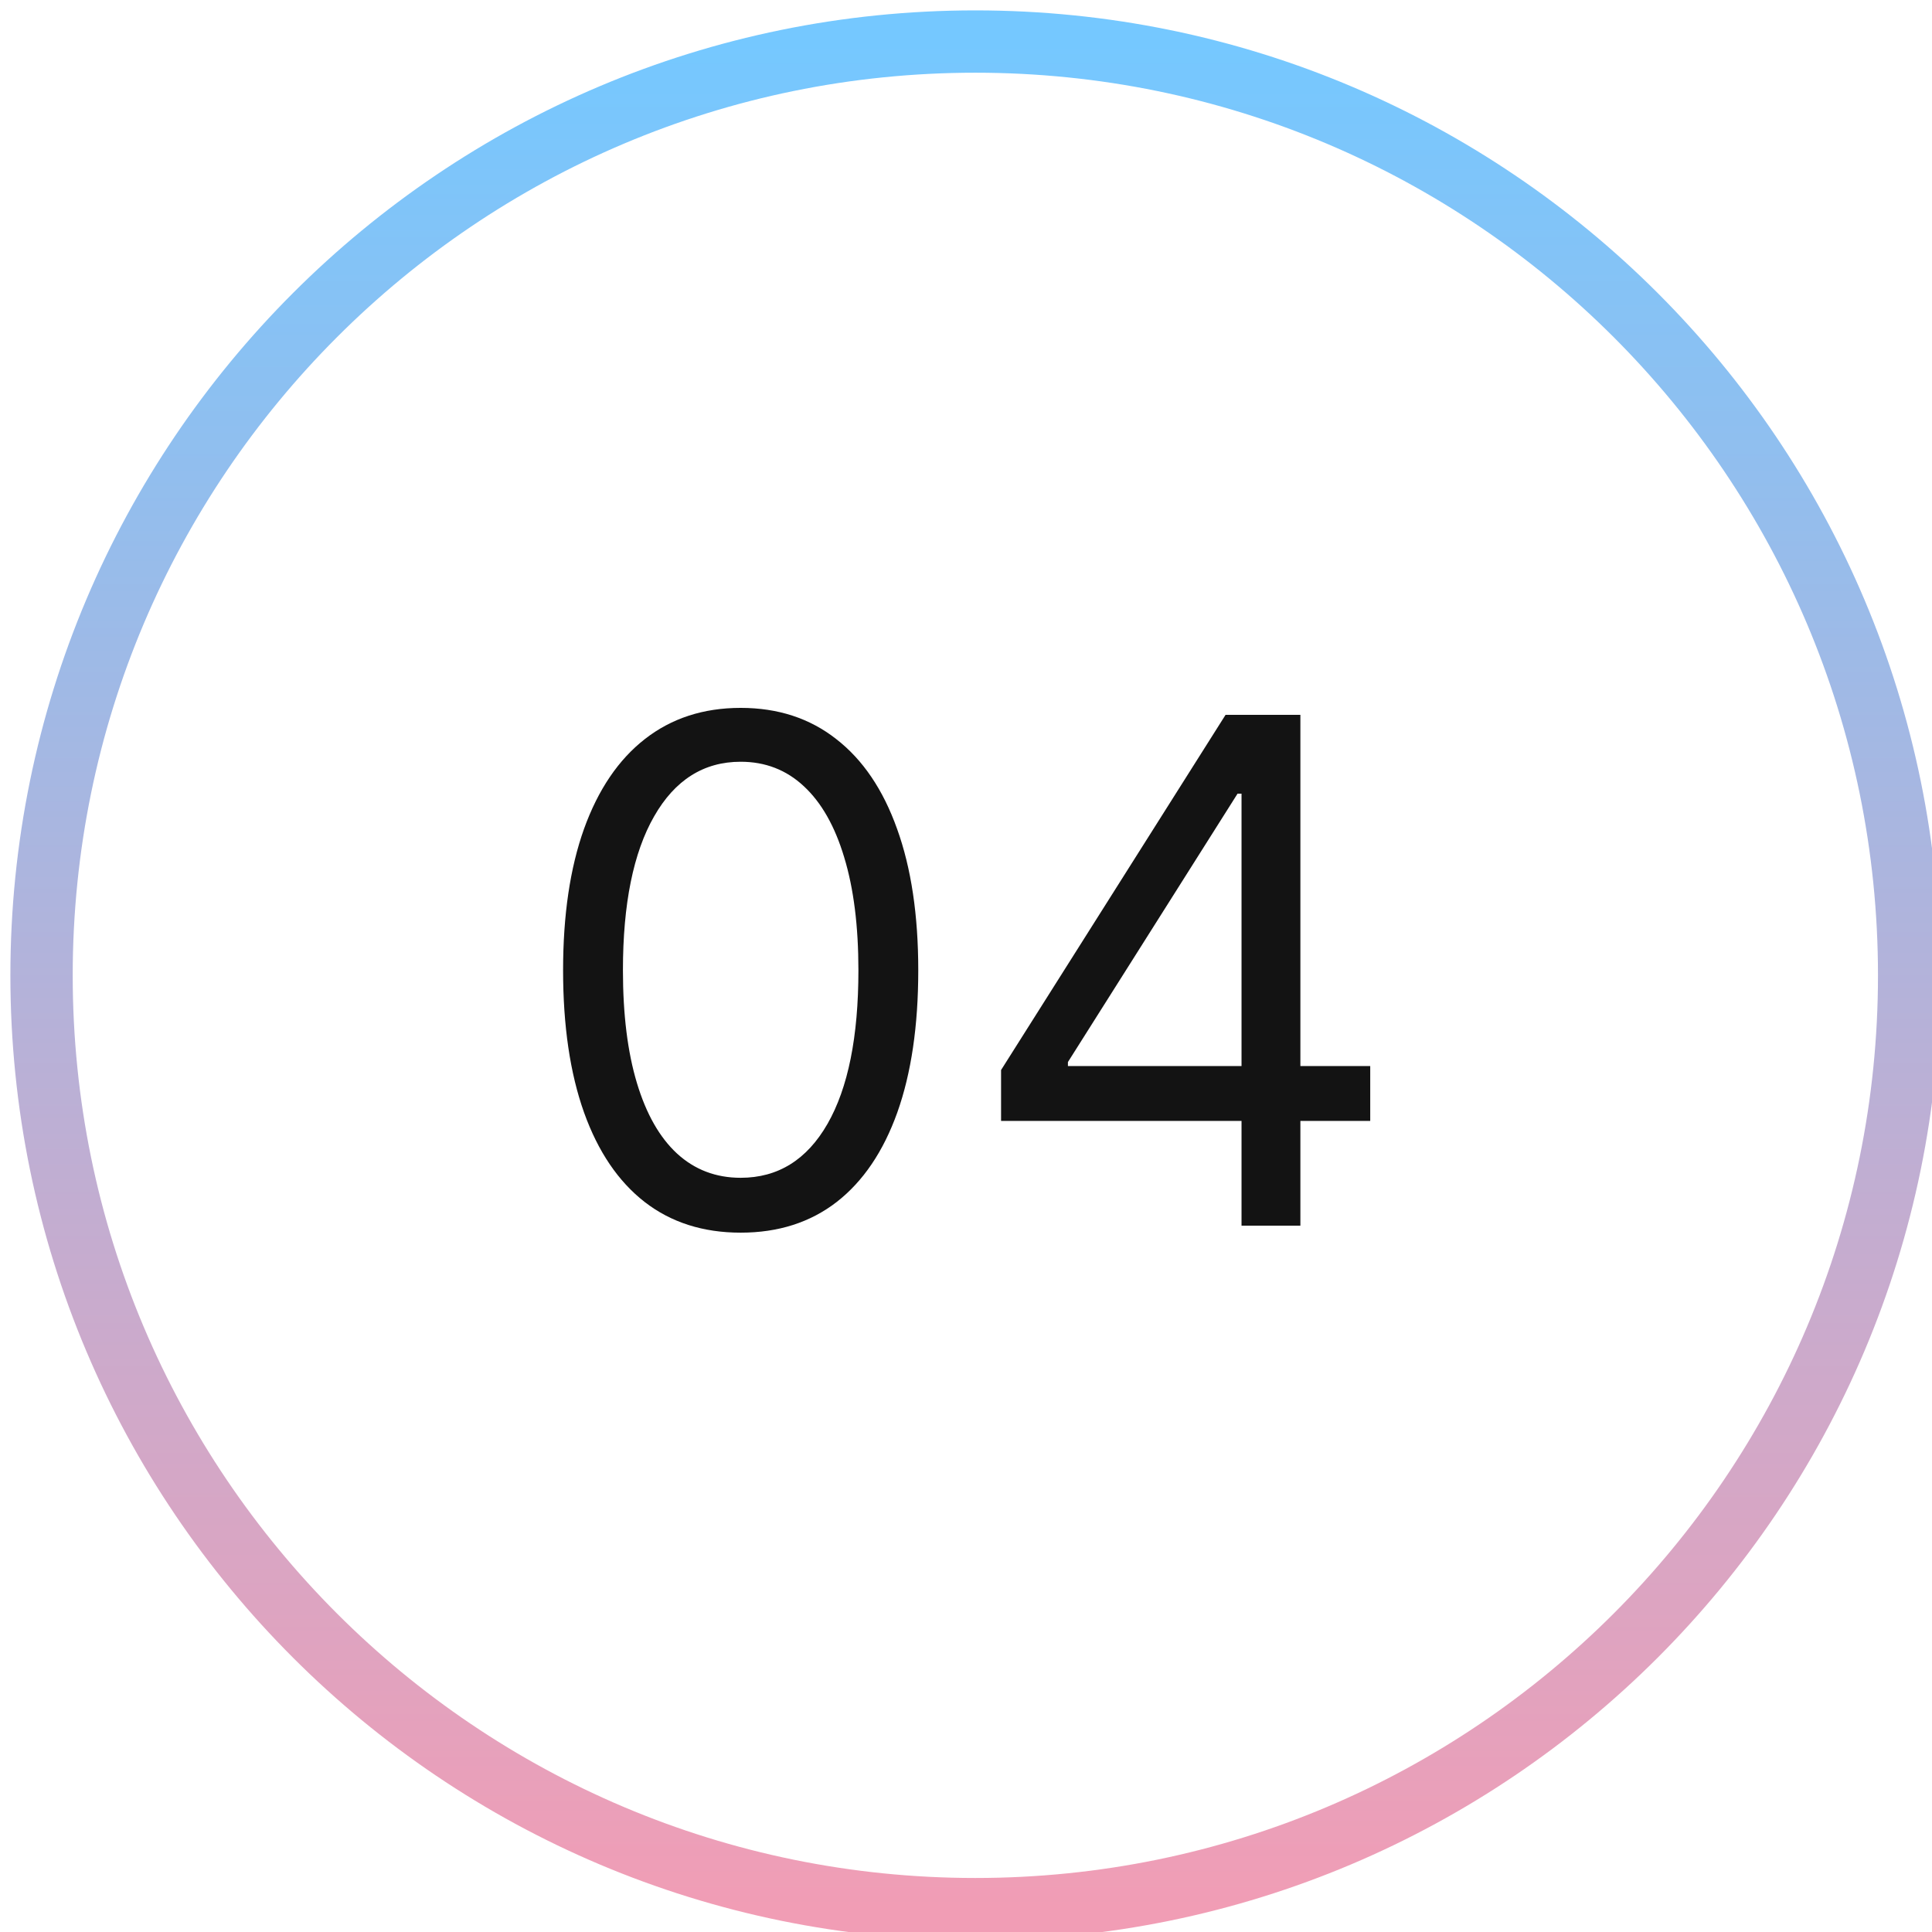
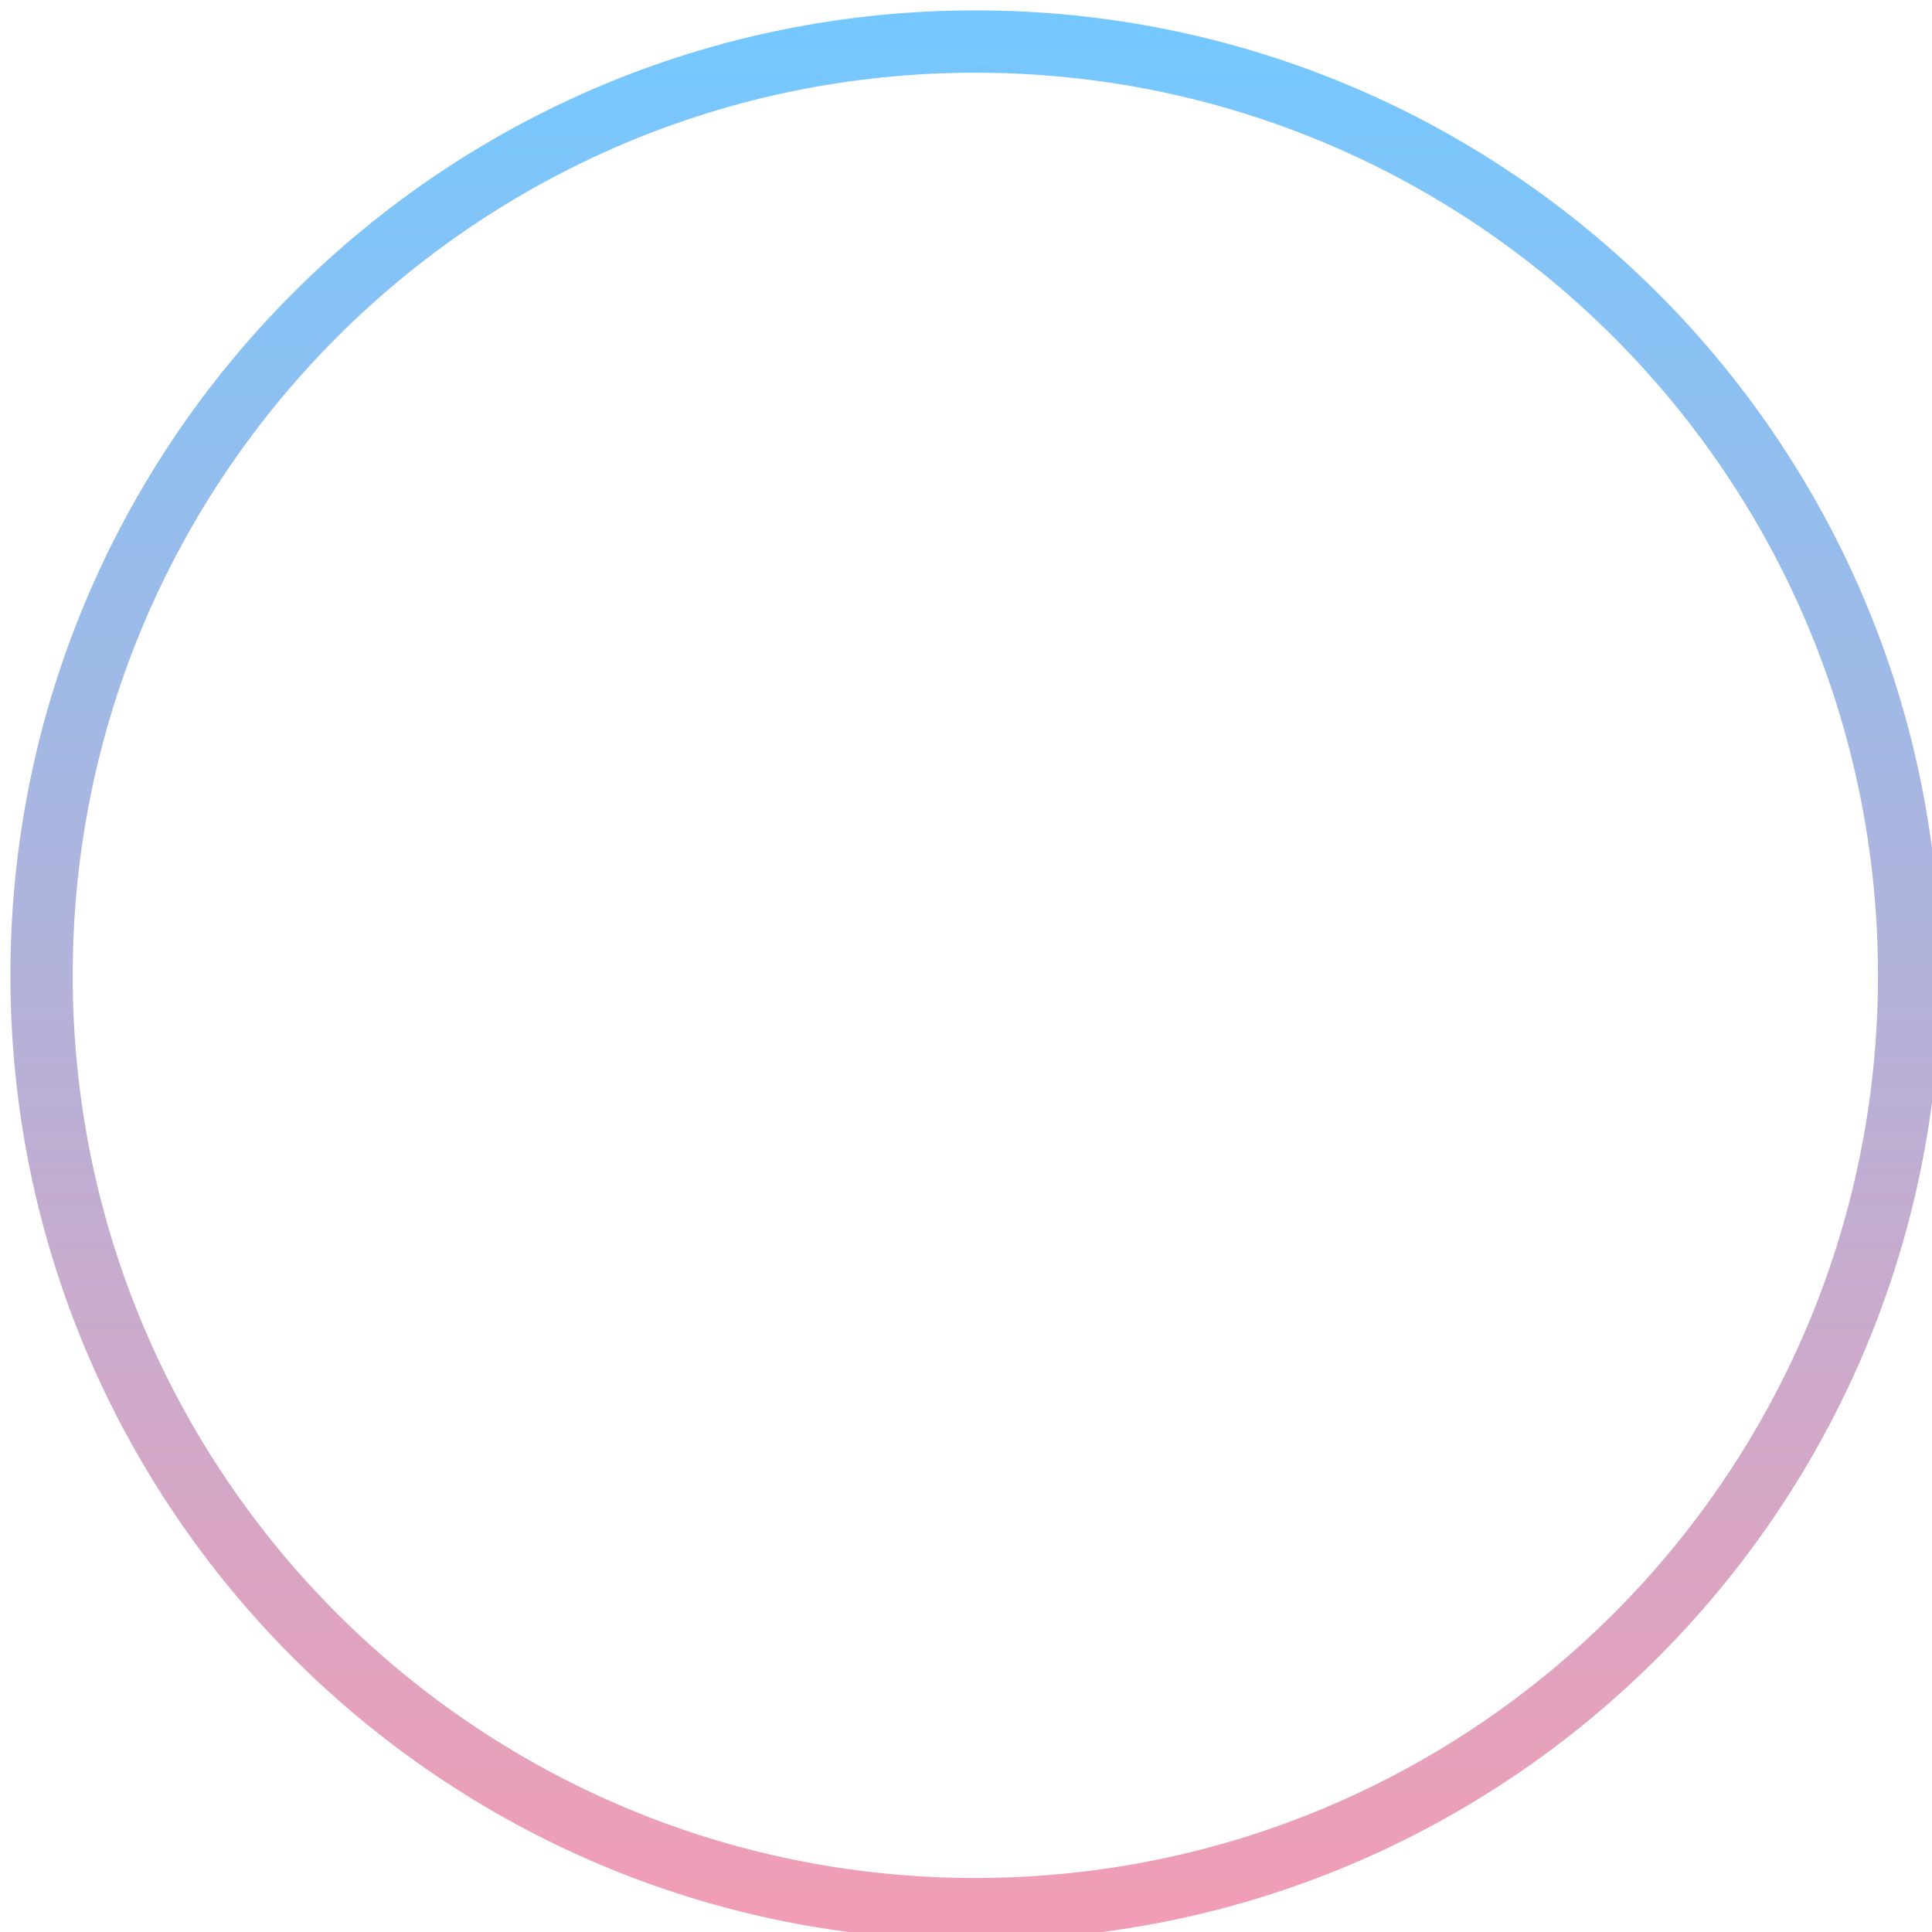
<svg xmlns="http://www.w3.org/2000/svg" width="93" height="93" viewBox="0 0 93 93" fill="none">
  <g clip-path="url(#clip0_210_971)">
-     <path d="M46.95 91.9C71.775 91.9 91.9 71.775 91.9 46.95C91.9 22.125 71.775 2 46.95 2C22.125 2 2 22.125 2 46.95C2 71.775 22.125 91.9 46.95 91.9Z" stroke="url(#paint0_linear_210_971)" stroke-width="3" />
-     <path d="M35.654 59.336C33.845 59.336 32.304 58.844 31.031 57.859C29.758 56.867 28.786 55.43 28.113 53.549C27.441 51.66 27.105 49.379 27.105 46.705C27.105 44.048 27.441 41.779 28.113 39.898C28.794 38.009 29.77 36.568 31.043 35.575C32.324 34.575 33.861 34.075 35.654 34.075C37.447 34.075 38.979 34.575 40.252 35.575C41.533 36.568 42.509 38.009 43.182 39.898C43.862 41.779 44.202 44.048 44.202 46.705C44.202 49.379 43.866 51.66 43.194 53.549C42.521 55.43 41.549 56.867 40.276 57.859C39.003 58.844 37.463 59.336 35.654 59.336ZM35.654 56.695C37.447 56.695 38.839 55.83 39.832 54.101C40.824 52.372 41.321 49.907 41.321 46.705C41.321 44.576 41.093 42.763 40.636 41.266C40.188 39.77 39.54 38.629 38.691 37.844C37.851 37.06 36.838 36.668 35.654 36.668C33.877 36.668 32.488 37.544 31.487 39.297C30.487 41.042 29.986 43.512 29.986 46.705C29.986 48.834 30.211 50.644 30.659 52.132C31.107 53.621 31.752 54.754 32.592 55.53C33.44 56.306 34.461 56.695 35.654 56.695ZM48.188 53.957V51.508L58.994 34.411H60.771V38.205H59.571L51.406 51.124V51.316H65.958V53.957H48.188ZM59.763 59V53.213V52.072V34.411H62.596V59H59.763Z" fill="#131313" />
+     <path d="M46.95 91.9C71.775 91.9 91.9 71.775 91.9 46.95C91.9 22.125 71.775 2 46.95 2C22.125 2 2 22.125 2 46.95C2 71.775 22.125 91.9 46.95 91.9" stroke="url(#paint0_linear_210_971)" stroke-width="3" />
  </g>
  <defs>
    <linearGradient id="paint0_linear_210_971" x1="46.95" y1="2" x2="46.95" y2="91.9" gradientUnits="userSpaceOnUse">
      <stop stop-color="#75C8FF" />
      <stop offset="1" stop-color="#F19DB5" />
    </linearGradient>
    <clipPath id="clip0_210_971">
      <rect width="93" height="93" fill="white" />
    </clipPath>
  </defs>
</svg>